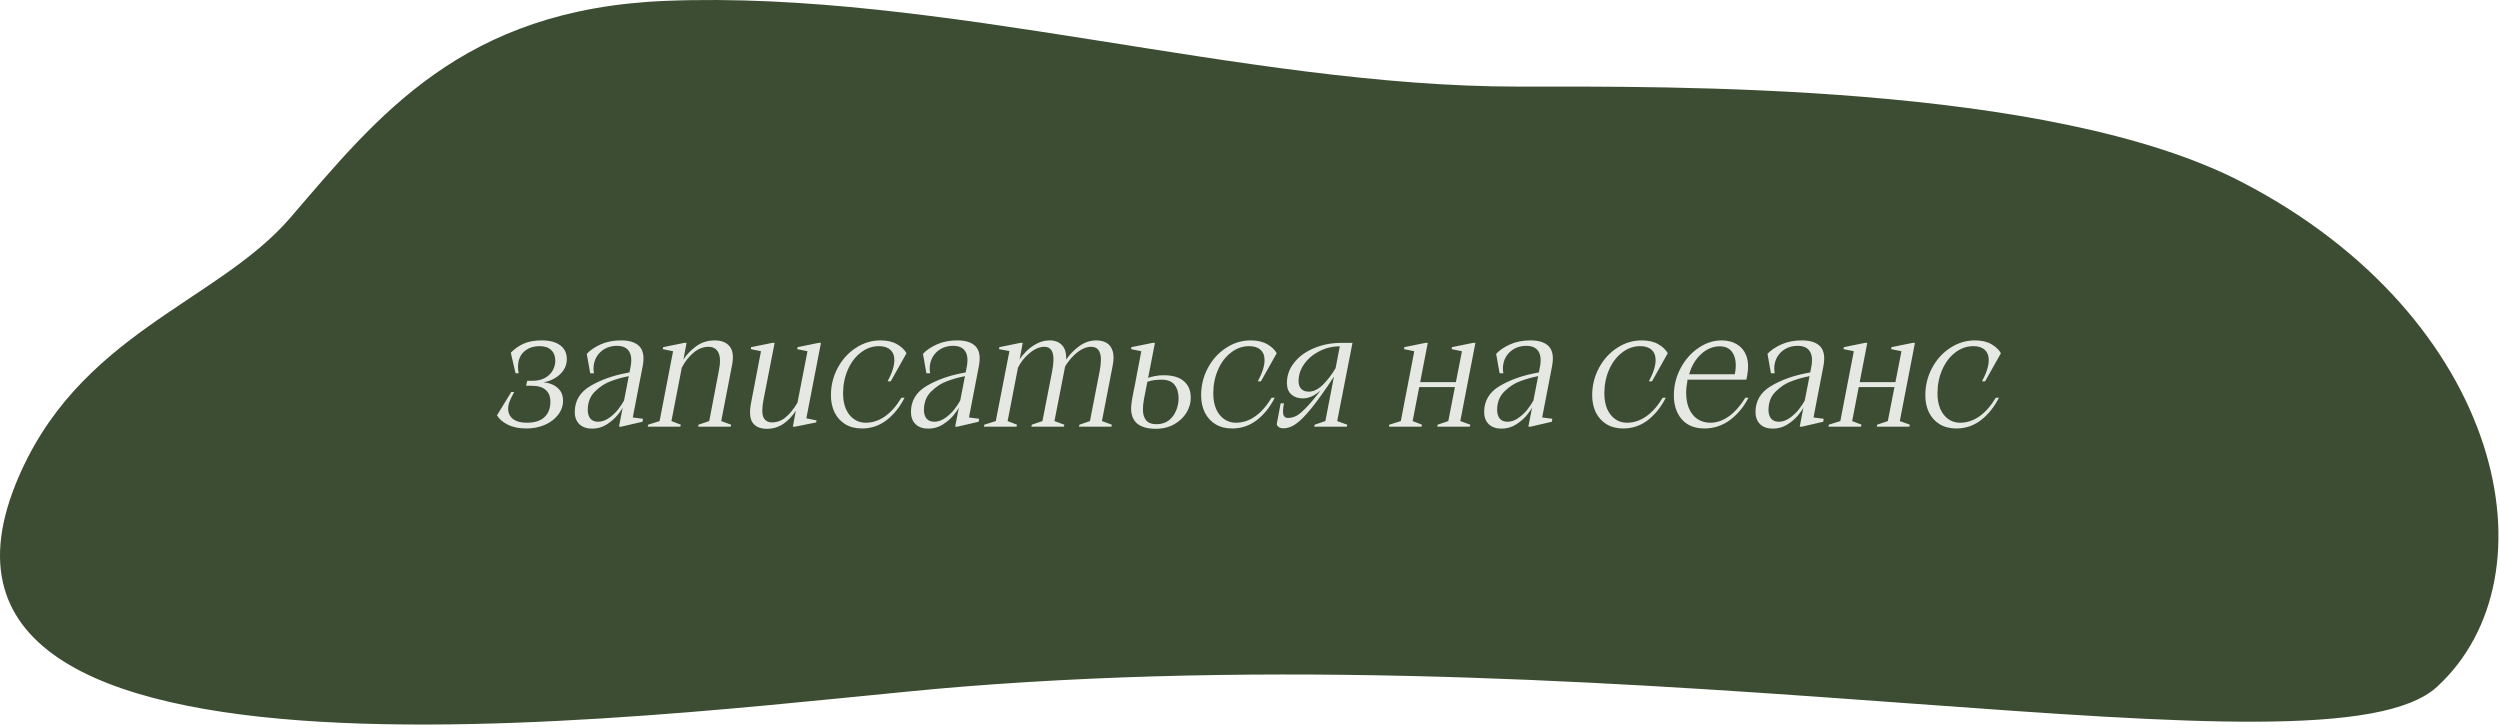
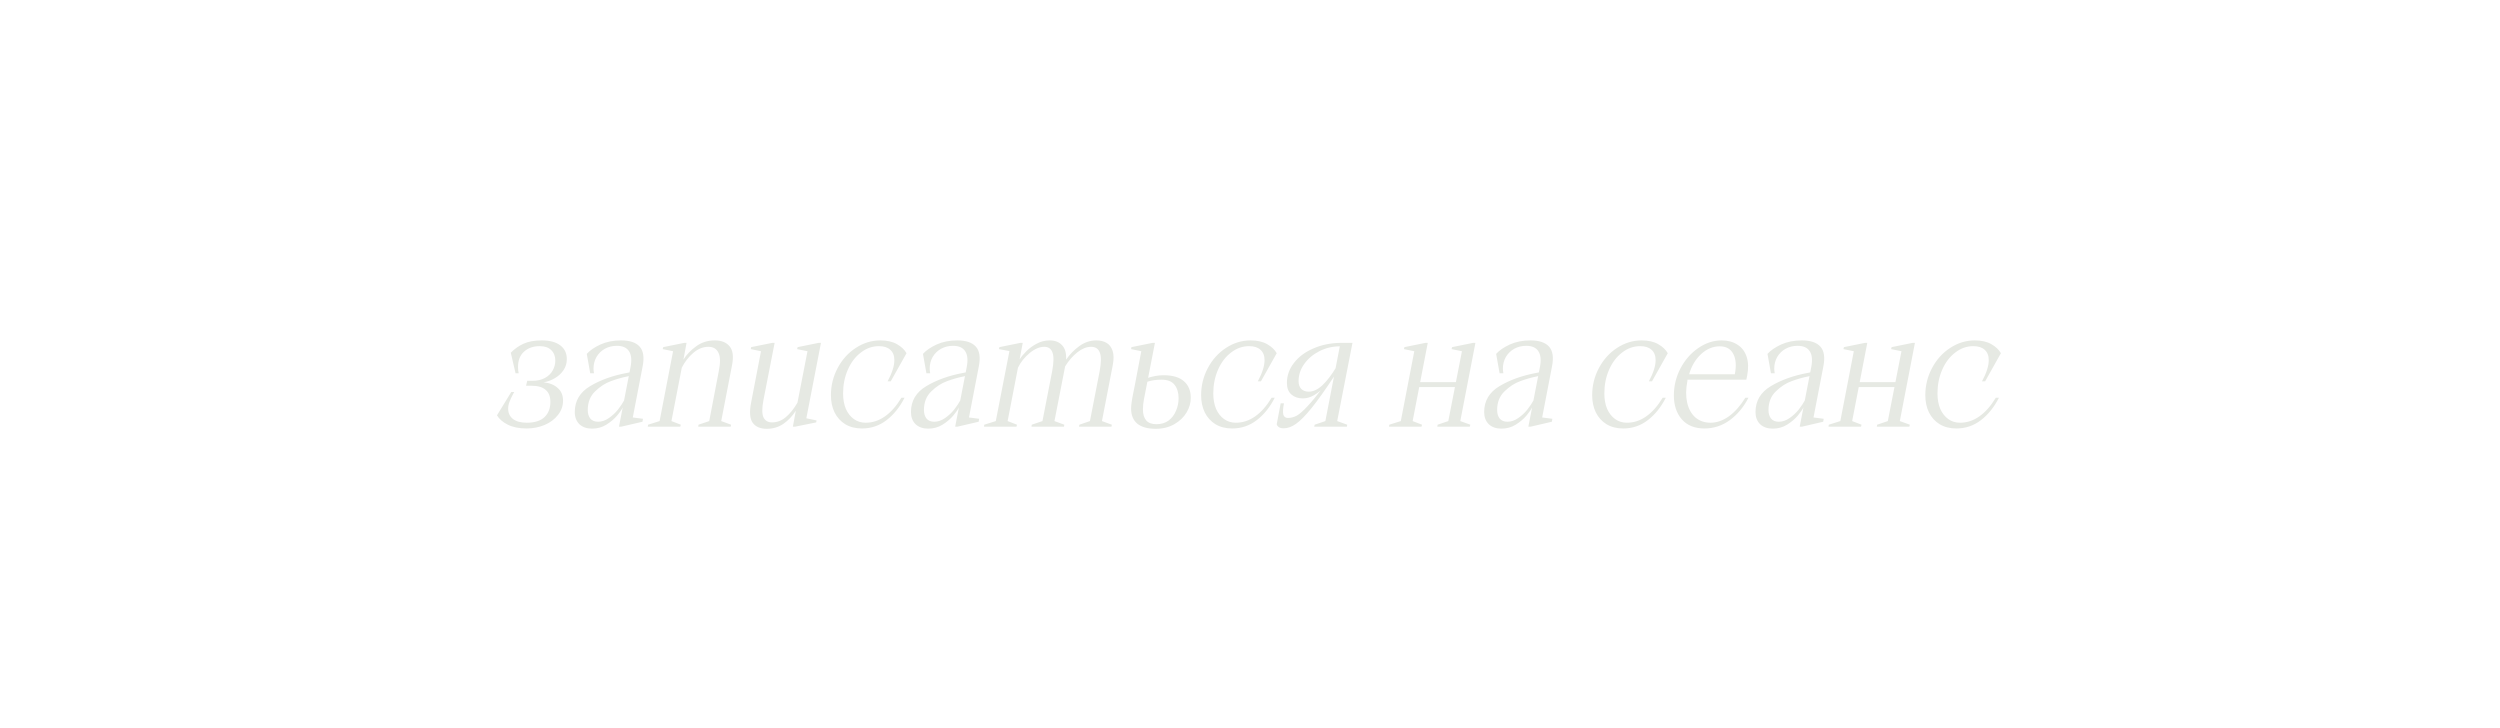
<svg xmlns="http://www.w3.org/2000/svg" width="213" height="62" viewBox="0 0 213 62" fill="none">
-   <path d="M56.745 0.073C39.369 0.76 32.189 9.891 24.737 18.55C18.45 25.855 6.447 28.433 1.303 41.324C-10.421 70.704 60.267 60.248 81.894 58.511C140.765 53.785 198.244 67.144 207.639 58.511C217.927 49.058 213.354 27.144 191.063 15.542C174.622 6.985 141.908 7.378 129.334 7.378C105.9 7.378 80.179 -0.854 56.745 0.073Z" fill="#3C4D33" />
  <path d="M44.877 36.016C45.549 36.016 46.053 35.857 46.389 35.54C46.725 35.222 46.893 34.788 46.893 34.238C46.893 33.78 46.758 33.44 46.487 33.216C46.226 32.982 45.824 32.866 45.283 32.866H44.821L44.919 32.446H45.353C45.773 32.446 46.128 32.366 46.417 32.208C46.716 32.049 46.94 31.834 47.089 31.564C47.238 31.293 47.313 31.013 47.313 30.724C47.313 30.35 47.196 30.052 46.963 29.828C46.739 29.604 46.412 29.492 45.983 29.492C45.432 29.492 44.984 29.65 44.639 29.968C44.303 30.276 44.135 30.71 44.135 31.27C44.135 31.466 44.154 31.643 44.191 31.802H43.925L43.519 30.052C43.836 29.725 44.2 29.468 44.611 29.282C45.022 29.095 45.54 29.002 46.165 29.002C46.837 29.002 47.36 29.142 47.733 29.422C48.106 29.702 48.293 30.094 48.293 30.598C48.293 30.943 48.2 31.256 48.013 31.536C47.826 31.816 47.579 32.044 47.271 32.222C46.972 32.399 46.655 32.516 46.319 32.572C46.832 32.628 47.234 32.791 47.523 33.062C47.822 33.323 47.971 33.682 47.971 34.14C47.971 34.588 47.826 34.994 47.537 35.358C47.257 35.722 46.874 36.006 46.389 36.212C45.913 36.408 45.404 36.506 44.863 36.506C44.228 36.506 43.696 36.398 43.267 36.184C42.838 35.969 42.53 35.703 42.343 35.386L43.561 33.398H43.813L43.757 33.496C43.598 33.785 43.482 34.032 43.407 34.238C43.332 34.434 43.295 34.625 43.295 34.812C43.295 35.185 43.43 35.479 43.701 35.694C43.981 35.908 44.373 36.016 44.877 36.016ZM53.717 31.298C53.838 30.691 53.796 30.234 53.591 29.926C53.395 29.618 53.05 29.464 52.555 29.464C52.182 29.464 51.841 29.548 51.533 29.716C51.234 29.884 50.996 30.117 50.819 30.416C50.651 30.714 50.567 31.046 50.567 31.41C50.567 31.522 50.581 31.652 50.609 31.802H50.287L49.993 30.15C50.264 29.851 50.651 29.585 51.155 29.352C51.668 29.118 52.256 29.002 52.919 29.002C53.656 29.002 54.184 29.179 54.501 29.534C54.818 29.888 54.902 30.448 54.753 31.214L53.913 35.568L54.781 35.68L54.739 35.932L52.933 36.352H52.737L53.717 31.298ZM50.441 36.52C49.993 36.52 49.634 36.394 49.363 36.142C49.102 35.88 48.971 35.535 48.971 35.106C48.971 34.154 49.41 33.416 50.287 32.894C51.164 32.371 52.205 31.998 53.409 31.774L53.689 31.718L53.619 32.026L53.479 32.068C53.003 32.161 52.527 32.296 52.051 32.474C51.575 32.642 51.127 32.931 50.707 33.342C50.287 33.743 50.077 34.275 50.077 34.938C50.077 35.227 50.147 35.465 50.287 35.652C50.436 35.838 50.66 35.932 50.959 35.932C51.267 35.932 51.57 35.829 51.869 35.624C52.168 35.418 52.429 35.176 52.653 34.896C52.877 34.606 53.054 34.34 53.185 34.098L53.073 34.672C52.989 34.868 52.826 35.11 52.583 35.4C52.34 35.689 52.032 35.95 51.659 36.184C51.295 36.408 50.889 36.52 50.441 36.52ZM55.19 36.352L55.218 36.184L56.198 35.876L57.346 29.926L56.464 29.744L56.506 29.576L58.298 29.212H58.494L58.228 30.64C58.48 30.229 58.835 29.856 59.292 29.52C59.75 29.174 60.286 29.002 60.902 29.002C61.462 29.002 61.882 29.17 62.162 29.506C62.442 29.842 62.512 30.374 62.372 31.102L61.448 35.876L62.288 36.184L62.26 36.352H59.488L59.516 36.184L60.426 35.876L61.238 31.634C61.388 30.906 61.378 30.378 61.21 30.052C61.052 29.716 60.767 29.548 60.356 29.548C59.899 29.548 59.47 29.72 59.068 30.066C58.667 30.411 58.34 30.831 58.088 31.326L57.206 35.876L58.004 36.184L57.962 36.352H55.19ZM65.326 36.534C64.785 36.534 64.388 36.366 64.136 36.03C63.884 35.684 63.837 35.106 63.996 34.294L64.836 29.926L63.968 29.744L63.996 29.576L65.802 29.212H65.998L65.046 34.084C64.915 34.774 64.915 35.264 65.046 35.554C65.186 35.843 65.429 35.988 65.774 35.988C66.204 35.988 66.591 35.843 66.936 35.554C67.291 35.264 67.627 34.849 67.944 34.308L68.798 29.926L67.916 29.744L67.958 29.576L69.75 29.212H69.946L68.7 35.638L69.568 35.82L69.54 35.988L67.748 36.352H67.552L67.804 34.994C67.515 35.451 67.16 35.824 66.74 36.114C66.329 36.394 65.858 36.534 65.326 36.534ZM73.441 36.506C72.89 36.506 72.414 36.384 72.013 36.142C71.621 35.899 71.317 35.563 71.103 35.134C70.897 34.704 70.795 34.219 70.795 33.678C70.795 32.847 70.986 32.072 71.369 31.354C71.751 30.635 72.265 30.066 72.909 29.646C73.562 29.216 74.262 29.002 75.009 29.002C75.578 29.002 76.049 29.109 76.423 29.324C76.796 29.538 77.067 29.795 77.235 30.094L75.891 32.488H75.625C76.007 31.778 76.199 31.176 76.199 30.682C76.199 30.299 76.082 30.005 75.849 29.8C75.625 29.594 75.303 29.492 74.883 29.492C74.323 29.492 73.809 29.674 73.343 30.038C72.876 30.392 72.507 30.878 72.237 31.494C71.966 32.11 71.831 32.786 71.831 33.524C71.831 34.018 71.91 34.457 72.069 34.84C72.237 35.213 72.465 35.502 72.755 35.708C73.044 35.913 73.375 36.016 73.749 36.016C74.337 36.016 74.883 35.838 75.387 35.484C75.9 35.129 76.371 34.597 76.801 33.888H77.067C76.665 34.681 76.157 35.316 75.541 35.792C74.925 36.268 74.225 36.506 73.441 36.506ZM82.36 31.298C82.481 30.691 82.439 30.234 82.234 29.926C82.038 29.618 81.692 29.464 81.198 29.464C80.824 29.464 80.484 29.548 80.176 29.716C79.877 29.884 79.639 30.117 79.462 30.416C79.294 30.714 79.21 31.046 79.21 31.41C79.21 31.522 79.224 31.652 79.252 31.802H78.93L78.636 30.15C78.906 29.851 79.294 29.585 79.798 29.352C80.311 29.118 80.899 29.002 81.562 29.002C82.299 29.002 82.826 29.179 83.144 29.534C83.461 29.888 83.545 30.448 83.396 31.214L82.556 35.568L83.424 35.68L83.382 35.932L81.576 36.352H81.38L82.36 31.298ZM79.084 36.52C78.636 36.52 78.276 36.394 78.006 36.142C77.744 35.88 77.614 35.535 77.614 35.106C77.614 34.154 78.052 33.416 78.93 32.894C79.807 32.371 80.848 31.998 82.052 31.774L82.332 31.718L82.262 32.026L82.122 32.068C81.646 32.161 81.17 32.296 80.694 32.474C80.218 32.642 79.77 32.931 79.35 33.342C78.93 33.743 78.72 34.275 78.72 34.938C78.72 35.227 78.79 35.465 78.93 35.652C79.079 35.838 79.303 35.932 79.602 35.932C79.91 35.932 80.213 35.829 80.512 35.624C80.81 35.418 81.072 35.176 81.296 34.896C81.52 34.606 81.697 34.34 81.828 34.098L81.716 34.672C81.632 34.868 81.468 35.11 81.226 35.4C80.983 35.689 80.675 35.95 80.302 36.184C79.938 36.408 79.532 36.52 79.084 36.52ZM83.833 36.352L83.861 36.184L84.841 35.876L86.003 29.912L85.107 29.744L85.149 29.576L86.941 29.212H87.137L86.871 30.626C87.001 30.411 87.193 30.178 87.445 29.926C87.697 29.674 87.991 29.459 88.327 29.282C88.672 29.095 89.041 29.002 89.433 29.002C89.881 29.002 90.231 29.137 90.483 29.408C90.744 29.678 90.861 30.089 90.833 30.64C91.141 30.192 91.514 29.809 91.953 29.492C92.401 29.165 92.886 29.002 93.409 29.002C93.745 29.002 94.034 29.072 94.277 29.212C94.519 29.352 94.692 29.58 94.795 29.898C94.897 30.206 94.902 30.607 94.809 31.102L93.885 35.876L94.725 36.184L94.697 36.352H91.925L91.967 36.184L92.863 35.876L93.689 31.634C93.829 30.887 93.834 30.355 93.703 30.038C93.582 29.711 93.334 29.548 92.961 29.548C92.578 29.548 92.191 29.702 91.799 30.01C91.407 30.318 91.057 30.719 90.749 31.214L89.839 35.876L90.679 36.184L90.651 36.352H87.879L87.907 36.184L88.817 35.876L89.643 31.634C89.783 30.887 89.792 30.355 89.671 30.038C89.559 29.711 89.326 29.548 88.971 29.548C88.57 29.548 88.154 29.725 87.725 30.08C87.296 30.434 86.964 30.85 86.731 31.326L85.849 35.876L86.647 36.184L86.605 36.352H83.833ZM96.692 32.796L97.237 29.926L96.37 29.744L96.397 29.576L98.204 29.212H98.4L97.462 34.028C97.406 34.326 97.377 34.616 97.377 34.896C97.377 35.288 97.471 35.596 97.657 35.82C97.844 36.034 98.133 36.142 98.525 36.142C98.936 36.142 99.281 36.039 99.561 35.834C99.841 35.619 100.052 35.344 100.192 35.008C100.341 34.672 100.416 34.312 100.416 33.93C100.416 33.463 100.304 33.085 100.08 32.796C99.856 32.497 99.482 32.348 98.96 32.348C98.736 32.348 98.525 32.362 98.329 32.39C98.133 32.418 97.951 32.46 97.784 32.516L97.602 32.586L97.686 32.236C98.18 32.058 98.665 31.97 99.141 31.97C99.916 31.97 100.495 32.142 100.878 32.488C101.26 32.824 101.452 33.286 101.452 33.874C101.461 34.303 101.344 34.723 101.102 35.134C100.859 35.544 100.509 35.88 100.052 36.142C99.594 36.403 99.067 36.534 98.469 36.534C97.788 36.534 97.266 36.389 96.901 36.1C96.547 35.801 96.37 35.372 96.37 34.812C96.37 34.672 96.383 34.499 96.412 34.294C96.439 34.088 96.486 33.822 96.552 33.496L96.692 32.796ZM104.982 36.506C104.431 36.506 103.955 36.384 103.554 36.142C103.162 35.899 102.858 35.563 102.644 35.134C102.438 34.704 102.336 34.219 102.336 33.678C102.336 32.847 102.527 32.072 102.91 31.354C103.292 30.635 103.806 30.066 104.45 29.646C105.103 29.216 105.803 29.002 106.55 29.002C107.119 29.002 107.59 29.109 107.964 29.324C108.337 29.538 108.608 29.795 108.776 30.094L107.432 32.488H107.166C107.548 31.778 107.74 31.176 107.74 30.682C107.74 30.299 107.623 30.005 107.39 29.8C107.166 29.594 106.844 29.492 106.424 29.492C105.864 29.492 105.35 29.674 104.884 30.038C104.417 30.392 104.048 30.878 103.778 31.494C103.507 32.11 103.372 32.786 103.372 33.524C103.372 34.018 103.451 34.457 103.61 34.84C103.778 35.213 104.006 35.502 104.296 35.708C104.585 35.913 104.916 36.016 105.29 36.016C105.878 36.016 106.424 35.838 106.928 35.484C107.441 35.129 107.912 34.597 108.342 33.888H108.608C108.206 34.681 107.698 35.316 107.082 35.792C106.466 36.268 105.766 36.506 104.982 36.506ZM114.167 29.506C113.532 29.506 112.944 29.646 112.403 29.926C111.871 30.196 111.441 30.56 111.115 31.018C110.797 31.466 110.639 31.951 110.639 32.474C110.639 32.754 110.713 32.973 110.863 33.132C111.021 33.29 111.236 33.37 111.507 33.37C111.889 33.37 112.277 33.188 112.669 32.824C113.061 32.45 113.448 31.946 113.831 31.312L113.705 32.012C112.911 33.216 112.253 34.14 111.731 34.784C111.217 35.418 110.779 35.862 110.415 36.114C110.06 36.366 109.71 36.492 109.365 36.492C109.178 36.492 109.038 36.454 108.945 36.38C108.851 36.314 108.795 36.235 108.777 36.142L109.113 34.364H109.393C109.309 34.793 109.29 35.11 109.337 35.316C109.393 35.512 109.523 35.61 109.729 35.61C109.99 35.61 110.242 35.544 110.485 35.414C110.727 35.274 111.026 35.012 111.381 34.63C111.745 34.247 112.207 33.687 112.767 32.95L112.907 32.894C112.608 33.211 112.295 33.468 111.969 33.664C111.651 33.85 111.329 33.944 111.003 33.944C110.601 33.944 110.275 33.832 110.023 33.608C109.771 33.384 109.645 33.057 109.645 32.628C109.645 32.002 109.845 31.433 110.247 30.92C110.648 30.397 111.199 29.986 111.899 29.688C112.599 29.38 113.373 29.221 114.223 29.212L114.167 29.506ZM115.231 29.212L113.929 35.876L114.783 36.184L114.755 36.352H111.969L112.011 36.184L112.921 35.876L114.209 29.212H115.231ZM120.651 32.978L120.735 32.558H124.347L124.263 32.978H120.651ZM121.645 29.212L120.357 35.876L121.155 36.184L121.113 36.352H118.341L118.369 36.184L119.349 35.876L120.497 29.926L119.615 29.744L119.657 29.576L121.449 29.212H121.645ZM125.705 29.212L124.417 35.876L125.271 36.184L125.229 36.352H122.457L122.485 36.184L123.395 35.876L124.557 29.926L123.675 29.744L123.717 29.576L125.509 29.212H125.705ZM131.196 31.298C131.317 30.691 131.275 30.234 131.07 29.926C130.874 29.618 130.528 29.464 130.034 29.464C129.66 29.464 129.32 29.548 129.012 29.716C128.713 29.884 128.475 30.117 128.298 30.416C128.13 30.714 128.046 31.046 128.046 31.41C128.046 31.522 128.06 31.652 128.088 31.802H127.766L127.472 30.15C127.742 29.851 128.13 29.585 128.634 29.352C129.147 29.118 129.735 29.002 130.398 29.002C131.135 29.002 131.662 29.179 131.98 29.534C132.297 29.888 132.381 30.448 132.232 31.214L131.392 35.568L132.26 35.68L132.218 35.932L130.412 36.352H130.216L131.196 31.298ZM127.92 36.52C127.472 36.52 127.112 36.394 126.842 36.142C126.58 35.88 126.45 35.535 126.45 35.106C126.45 34.154 126.888 33.416 127.766 32.894C128.643 32.371 129.684 31.998 130.888 31.774L131.168 31.718L131.098 32.026L130.958 32.068C130.482 32.161 130.006 32.296 129.53 32.474C129.054 32.642 128.606 32.931 128.186 33.342C127.766 33.743 127.556 34.275 127.556 34.938C127.556 35.227 127.626 35.465 127.766 35.652C127.915 35.838 128.139 35.932 128.438 35.932C128.746 35.932 129.049 35.829 129.348 35.624C129.646 35.418 129.908 35.176 130.132 34.896C130.356 34.606 130.533 34.34 130.664 34.098L130.552 34.672C130.468 34.868 130.304 35.11 130.062 35.4C129.819 35.689 129.511 35.95 129.138 36.184C128.774 36.408 128.368 36.52 127.92 36.52ZM138.3 36.506C137.749 36.506 137.273 36.384 136.872 36.142C136.48 35.899 136.177 35.563 135.962 35.134C135.757 34.704 135.654 34.219 135.654 33.678C135.654 32.847 135.845 32.072 136.228 31.354C136.611 30.635 137.124 30.066 137.768 29.646C138.421 29.216 139.121 29.002 139.868 29.002C140.437 29.002 140.909 29.109 141.282 29.324C141.655 29.538 141.926 29.795 142.094 30.094L140.75 32.488H140.484C140.867 31.778 141.058 31.176 141.058 30.682C141.058 30.299 140.941 30.005 140.708 29.8C140.484 29.594 140.162 29.492 139.742 29.492C139.182 29.492 138.669 29.674 138.202 30.038C137.735 30.392 137.367 30.878 137.096 31.494C136.825 32.11 136.69 32.786 136.69 33.524C136.69 34.018 136.769 34.457 136.928 34.84C137.096 35.213 137.325 35.502 137.614 35.708C137.903 35.913 138.235 36.016 138.608 36.016C139.196 36.016 139.742 35.838 140.246 35.484C140.759 35.129 141.231 34.597 141.66 33.888H141.926C141.525 34.681 141.016 35.316 140.4 35.792C139.784 36.268 139.084 36.506 138.3 36.506ZM145.217 36.506C144.386 36.506 143.742 36.244 143.285 35.722C142.837 35.199 142.613 34.522 142.613 33.692C142.613 32.88 142.8 32.114 143.173 31.396C143.556 30.668 144.06 30.089 144.685 29.66C145.32 29.221 145.987 29.002 146.687 29.002C147.21 29.002 147.658 29.123 148.031 29.366C148.404 29.599 148.666 29.944 148.815 30.402C148.964 30.859 148.978 31.396 148.857 32.012L148.787 32.348H143.775L143.761 32.488C143.63 33.16 143.626 33.766 143.747 34.308C143.868 34.84 144.102 35.26 144.447 35.568C144.802 35.866 145.231 36.016 145.735 36.016C146.267 36.016 146.79 35.834 147.303 35.47C147.816 35.096 148.283 34.569 148.703 33.888H148.969C148.568 34.672 148.04 35.306 147.387 35.792C146.734 36.268 146.01 36.506 145.217 36.506ZM147.807 31.886C147.947 31.167 147.905 30.593 147.681 30.164C147.457 29.725 147.07 29.506 146.519 29.506C145.94 29.506 145.408 29.73 144.923 30.178C144.447 30.626 144.111 31.195 143.915 31.886H147.807ZM154.315 31.298C154.436 30.691 154.394 30.234 154.189 29.926C153.993 29.618 153.647 29.464 153.153 29.464C152.779 29.464 152.439 29.548 152.131 29.716C151.832 29.884 151.594 30.117 151.417 30.416C151.249 30.714 151.165 31.046 151.165 31.41C151.165 31.522 151.179 31.652 151.207 31.802H150.885L150.591 30.15C150.861 29.851 151.249 29.585 151.753 29.352C152.266 29.118 152.854 29.002 153.517 29.002C154.254 29.002 154.781 29.179 155.099 29.534C155.416 29.888 155.5 30.448 155.351 31.214L154.511 35.568L155.379 35.68L155.337 35.932L153.531 36.352H153.335L154.315 31.298ZM151.039 36.52C150.591 36.52 150.231 36.394 149.961 36.142C149.699 35.88 149.569 35.535 149.569 35.106C149.569 34.154 150.007 33.416 150.885 32.894C151.762 32.371 152.803 31.998 154.007 31.774L154.287 31.718L154.217 32.026L154.077 32.068C153.601 32.161 153.125 32.296 152.649 32.474C152.173 32.642 151.725 32.931 151.305 33.342C150.885 33.743 150.675 34.275 150.675 34.938C150.675 35.227 150.745 35.465 150.885 35.652C151.034 35.838 151.258 35.932 151.557 35.932C151.865 35.932 152.168 35.829 152.467 35.624C152.765 35.418 153.027 35.176 153.251 34.896C153.475 34.606 153.652 34.34 153.783 34.098L153.671 34.672C153.587 34.868 153.423 35.11 153.181 35.4C152.938 35.689 152.63 35.95 152.257 36.184C151.893 36.408 151.487 36.52 151.039 36.52ZM158.098 32.978L158.182 32.558H161.794L161.71 32.978H158.098ZM159.092 29.212L157.804 35.876L158.602 36.184L158.56 36.352H155.788L155.816 36.184L156.796 35.876L157.944 29.926L157.062 29.744L157.104 29.576L158.896 29.212H159.092ZM163.152 29.212L161.864 35.876L162.718 36.184L162.676 36.352H159.904L159.932 36.184L160.842 35.876L162.004 29.926L161.122 29.744L161.164 29.576L162.956 29.212H163.152ZM166.683 36.506C166.132 36.506 165.656 36.384 165.255 36.142C164.863 35.899 164.559 35.563 164.345 35.134C164.139 34.704 164.037 34.219 164.037 33.678C164.037 32.847 164.228 32.072 164.611 31.354C164.993 30.635 165.507 30.066 166.151 29.646C166.804 29.216 167.504 29.002 168.251 29.002C168.82 29.002 169.291 29.109 169.665 29.324C170.038 29.538 170.309 29.795 170.477 30.094L169.133 32.488H168.867C169.249 31.778 169.441 31.176 169.441 30.682C169.441 30.299 169.324 30.005 169.091 29.8C168.867 29.594 168.545 29.492 168.125 29.492C167.565 29.492 167.051 29.674 166.585 30.038C166.118 30.392 165.749 30.878 165.479 31.494C165.208 32.11 165.073 32.786 165.073 33.524C165.073 34.018 165.152 34.457 165.311 34.84C165.479 35.213 165.707 35.502 165.997 35.708C166.286 35.913 166.617 36.016 166.991 36.016C167.579 36.016 168.125 35.838 168.629 35.484C169.142 35.129 169.613 34.597 170.043 33.888H170.309C169.907 34.681 169.399 35.316 168.783 35.792C168.167 36.268 167.467 36.506 166.683 36.506Z" fill="#E6E9E3" />
</svg>